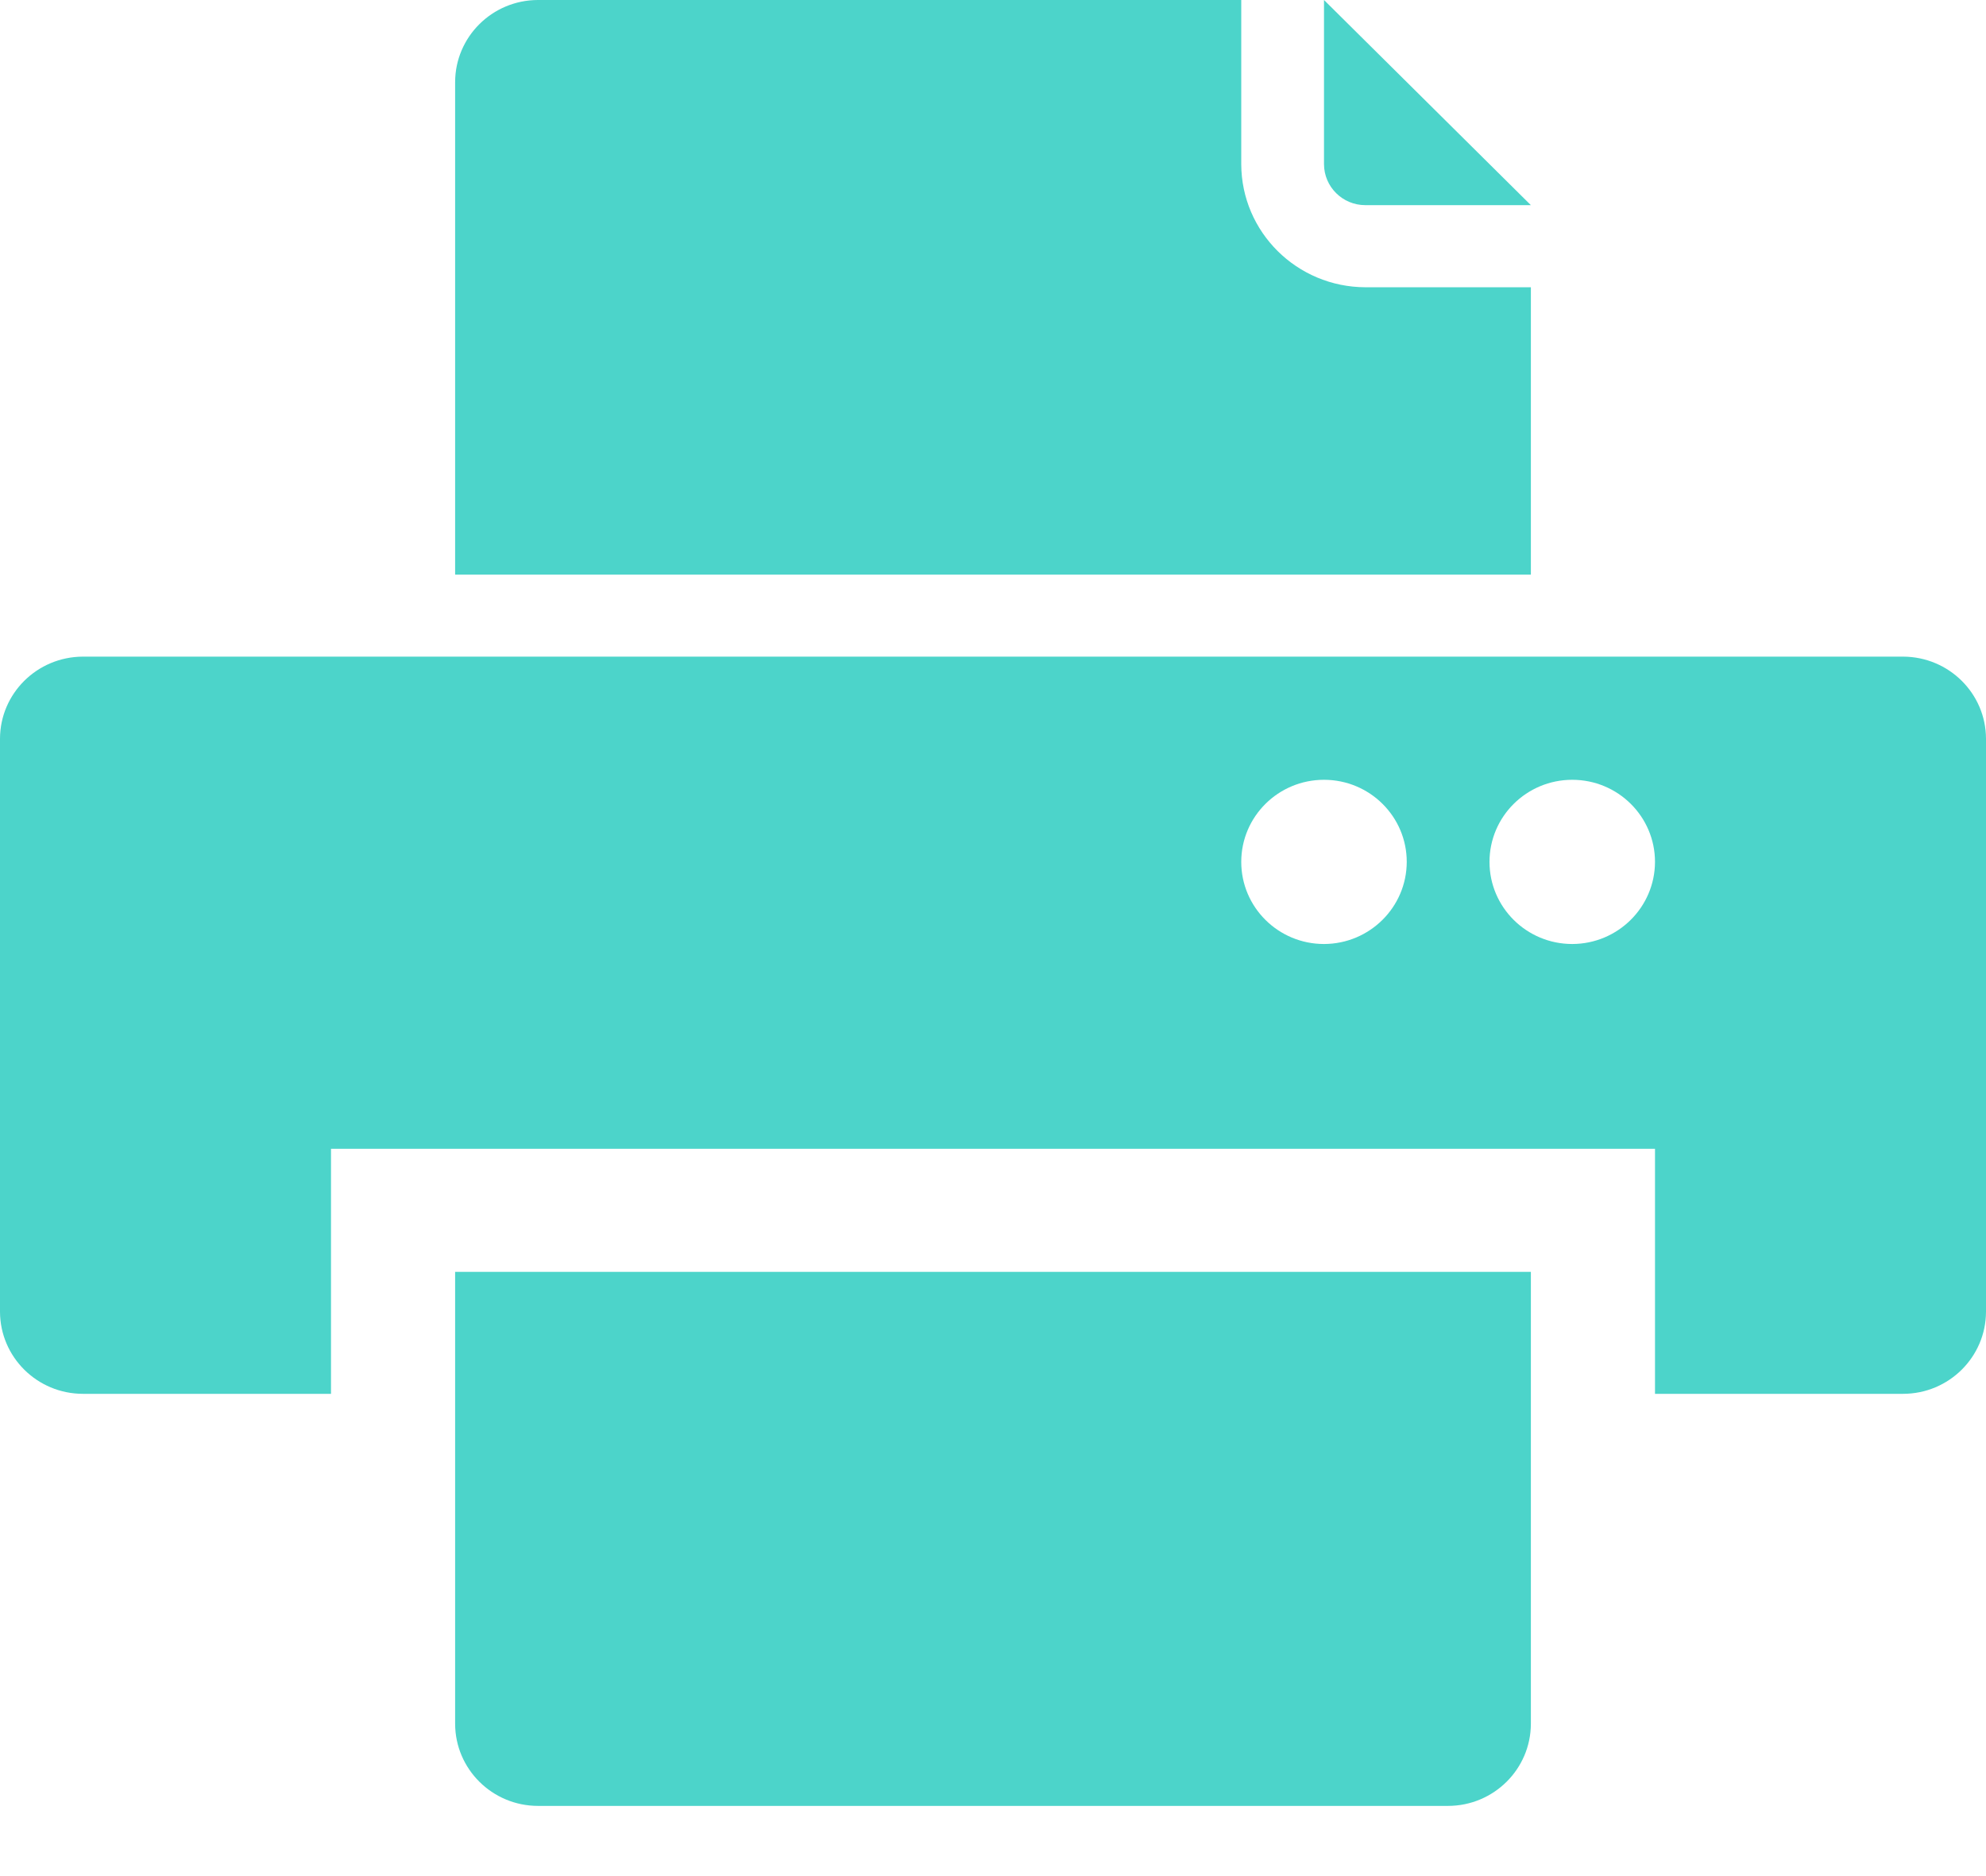
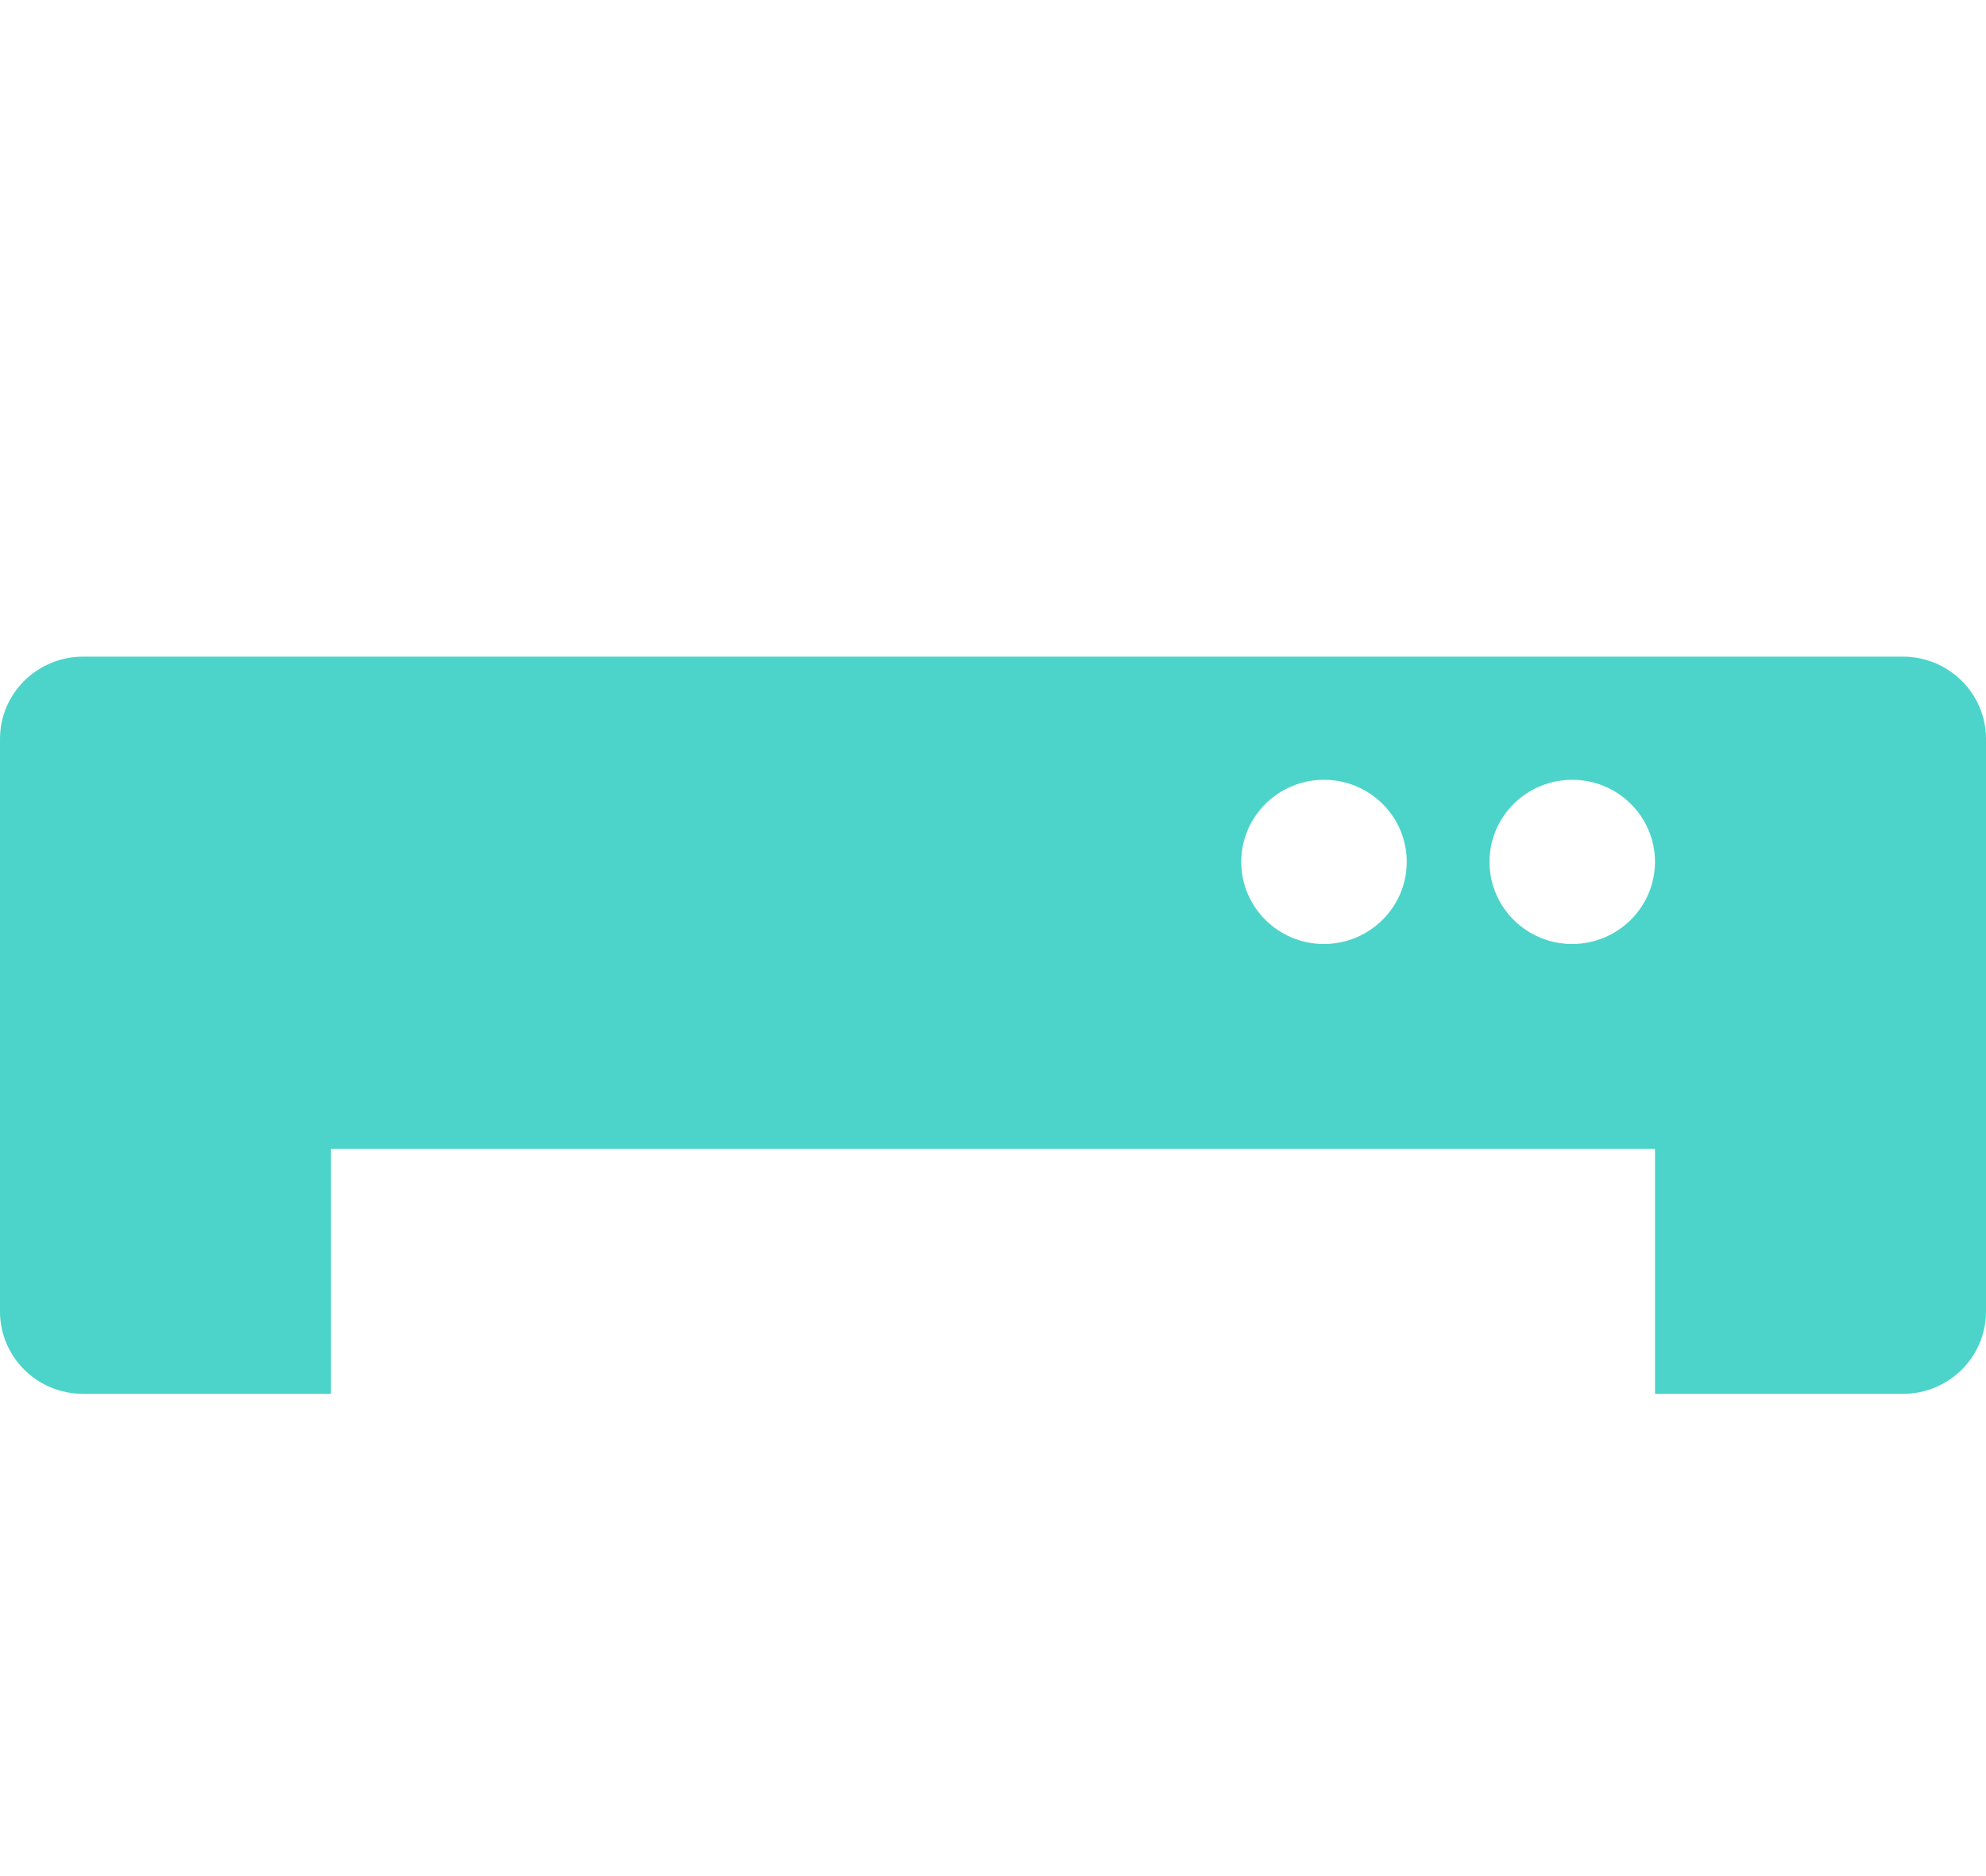
<svg xmlns="http://www.w3.org/2000/svg" width="18" height="17" viewBox="0 0 18 17" fill="none">
  <path fill-rule="evenodd" clip-rule="evenodd" d="M17.25 5.95H0.75C0.336 5.952 0.001 6.284 0 6.694V11.886C0.001 12.296 0.336 12.629 0.75 12.63H3V10.41H15V12.63H17.25C17.664 12.629 17.999 12.296 18 11.886V6.694C17.999 6.284 17.664 5.952 17.25 5.95ZM12 8.554C11.586 8.554 11.25 8.221 11.25 7.81C11.25 7.399 11.586 7.066 12 7.066C12.414 7.066 12.75 7.399 12.75 7.81C12.749 8.22 12.414 8.553 12 8.554ZM13.5 7.81C13.5 8.221 13.836 8.554 14.25 8.554C14.664 8.553 14.999 8.22 15 7.81C15 7.399 14.664 7.066 14.25 7.066C13.836 7.066 13.5 7.399 13.5 7.81Z" fill="#4CD4CA" />
-   <path d="M4.125 12.63V15.62C4.126 16.03 4.461 16.363 4.875 16.364H13.125C13.539 16.363 13.874 16.03 13.875 15.62V11.525H4.125V12.63Z" fill="#4CD4CA" />
-   <path d="M13.875 2.603H12.375C11.754 2.601 11.252 2.103 11.25 1.488V0H4.875C4.461 0.001 4.126 0.334 4.125 0.744V5.207H13.875V2.603Z" fill="#4CD4CA" />
-   <path d="M12.375 1.859H13.875L12 0V1.488C12.001 1.693 12.168 1.859 12.375 1.859V1.859Z" fill="#4CD4CA" />
</svg>